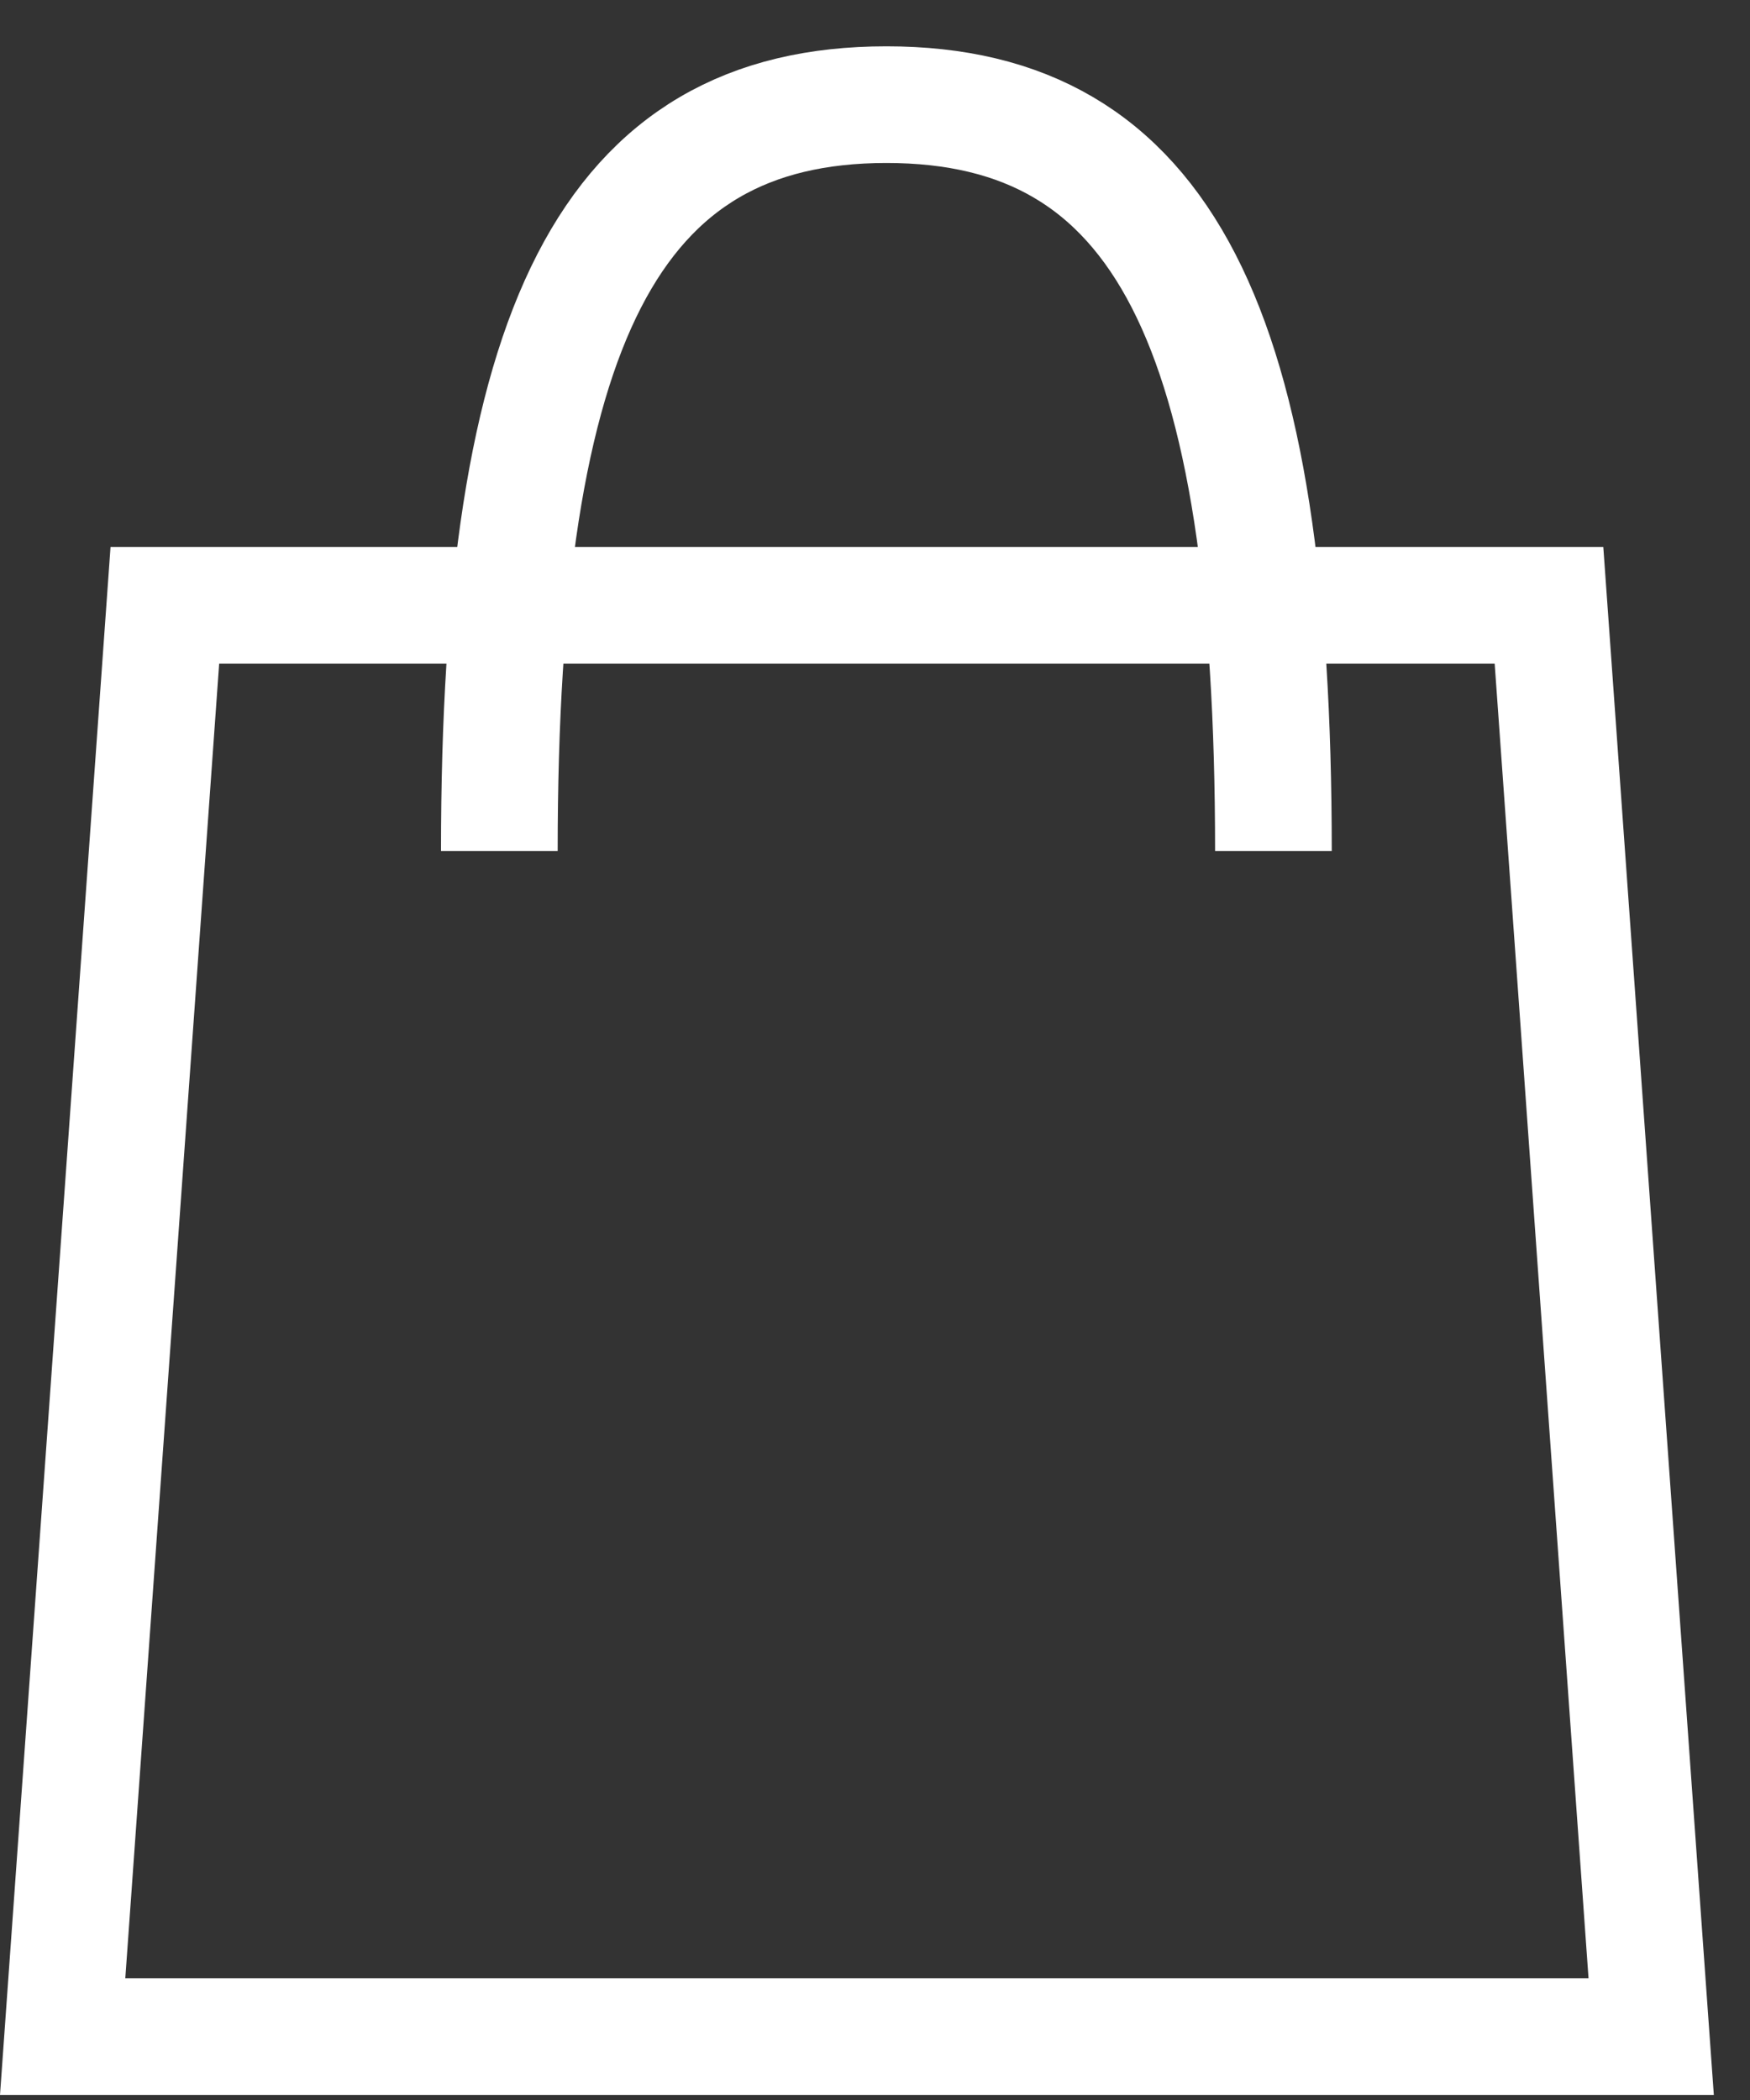
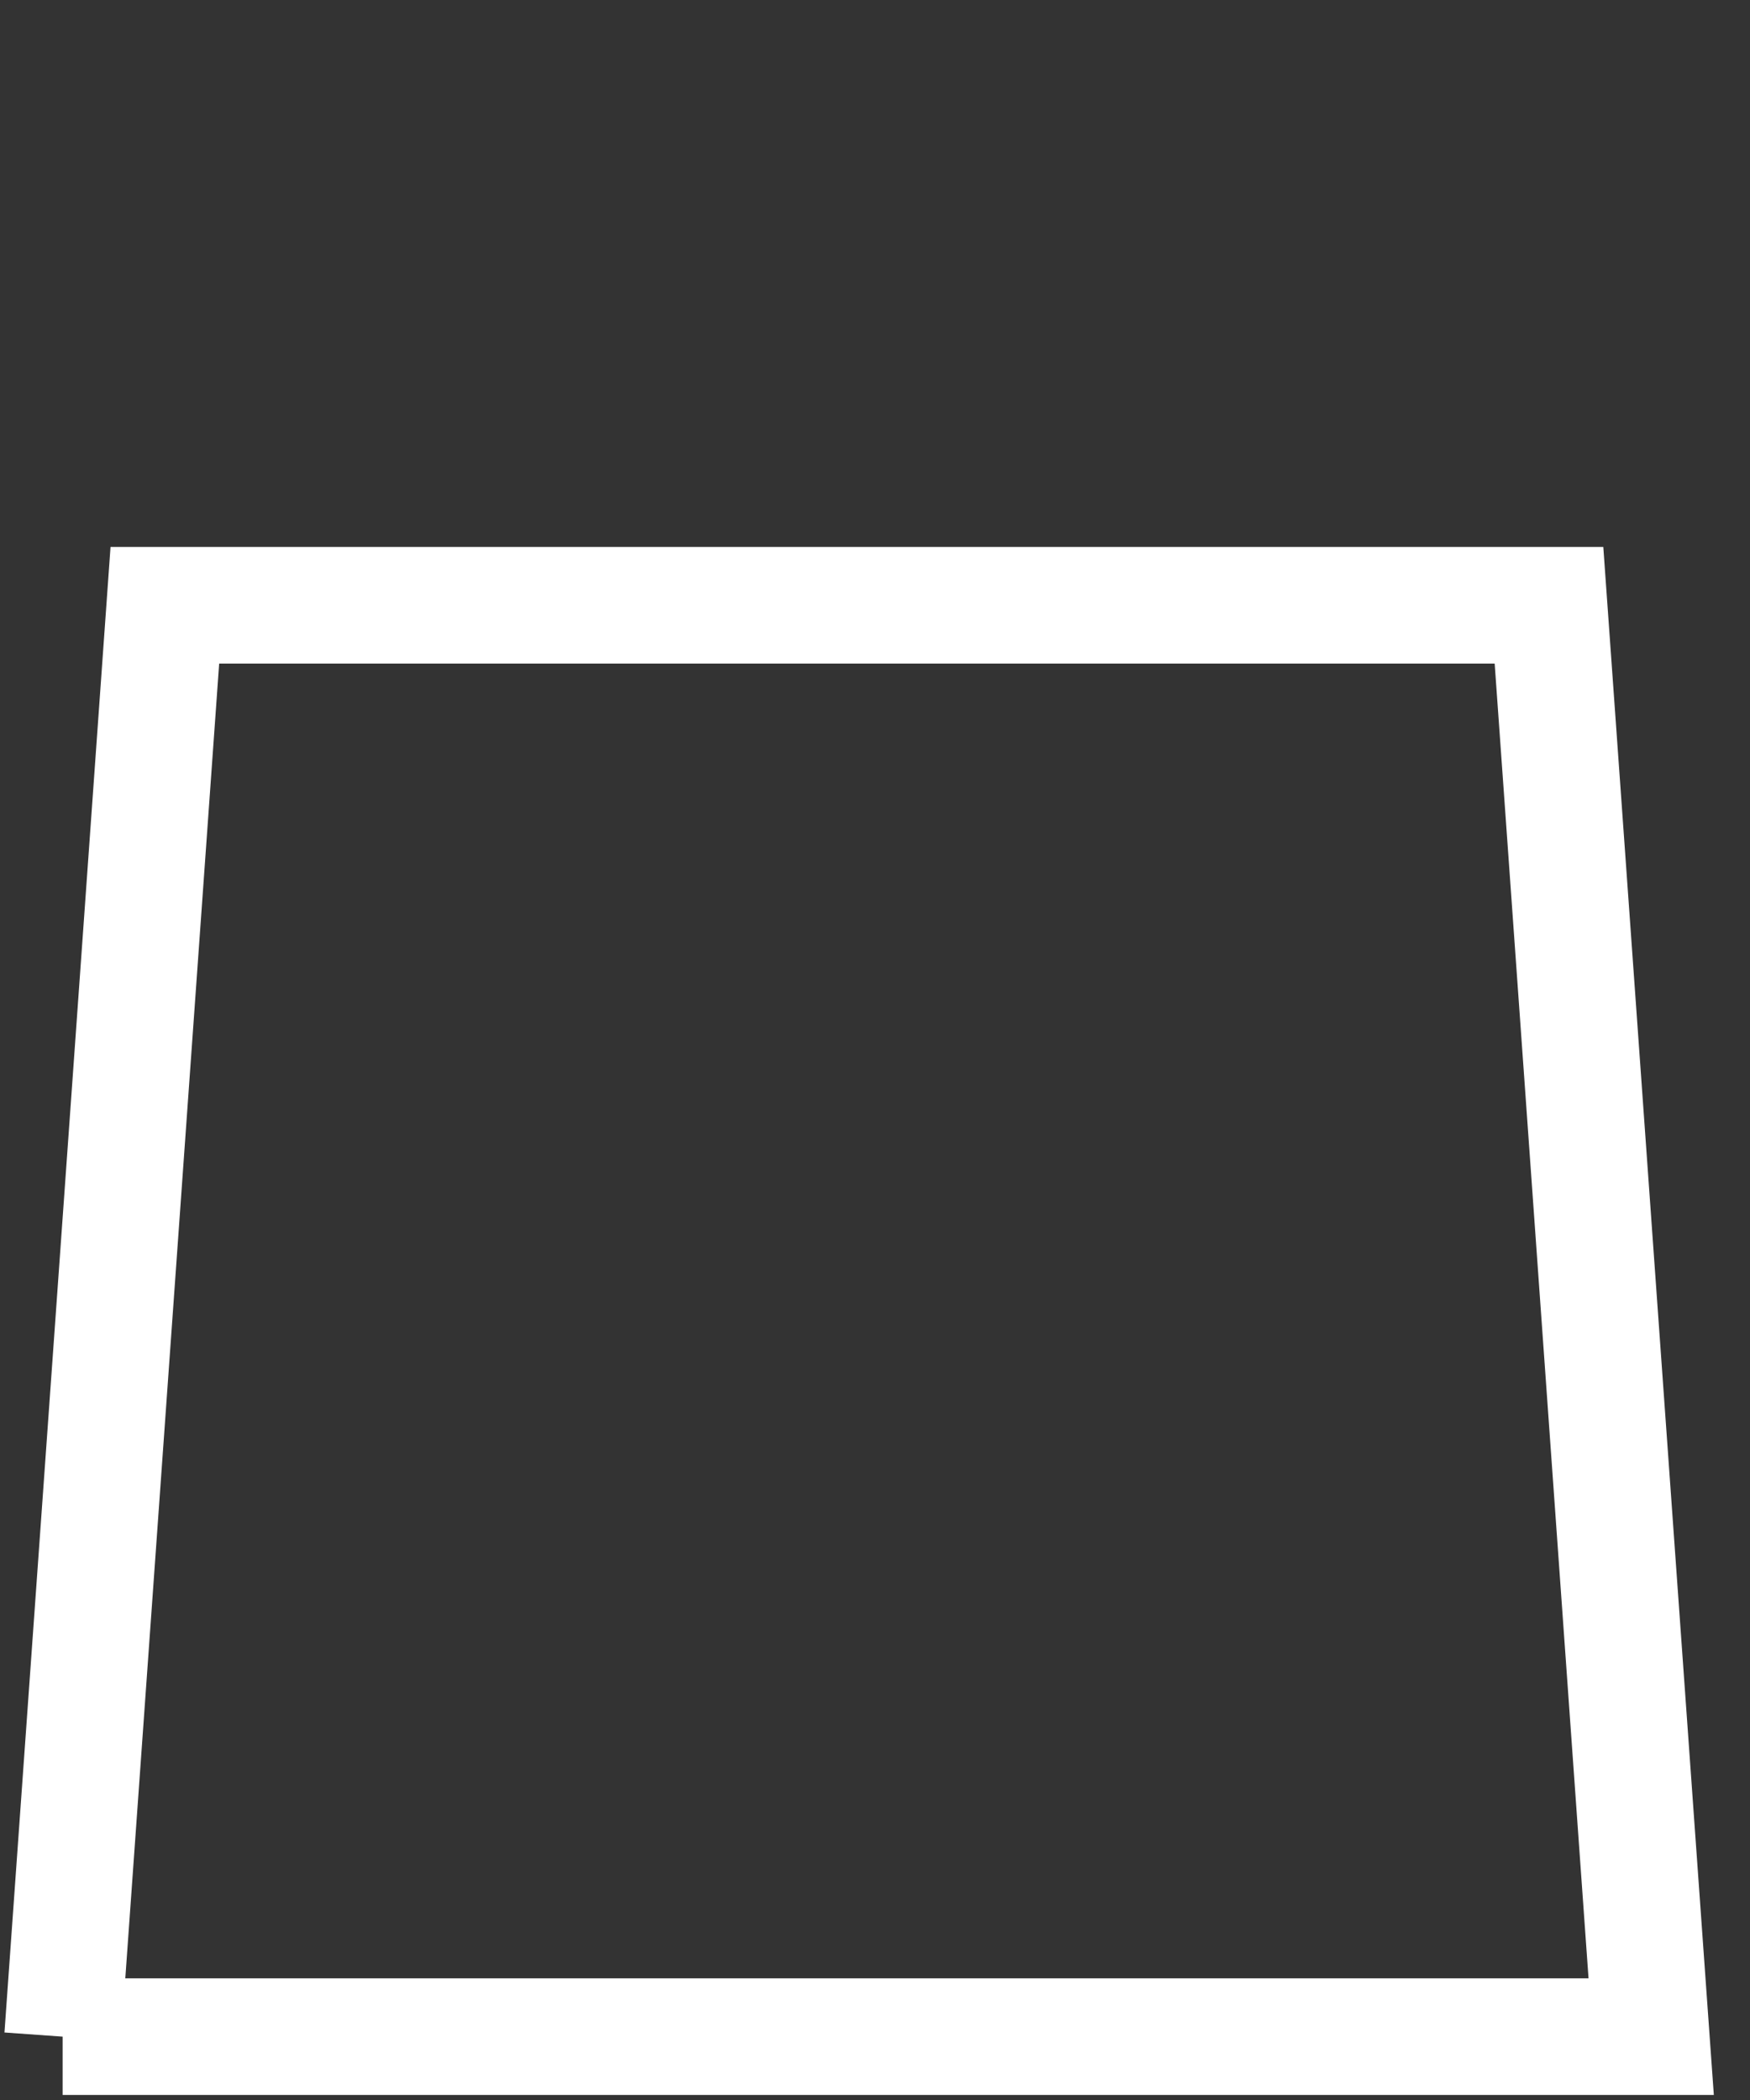
<svg xmlns="http://www.w3.org/2000/svg" width="15" height="18" viewBox="0 0 15 18" fill="none">
  <rect x="0" y="0" width="15" height="18" fill="#333333" stroke="none" />
-   <path d="M0.537 17.457L1.413 5.188H13.277L14.153 17.457H0.537Z" stroke="#fff" />
-   <path d="M10.915 7.294C10.915 2.792 9.967 0.897 7.598 0.897C5.228 0.897 4.28 2.792 4.28 7.294" stroke="#fff" />
+   <path d="M0.537 17.457L1.413 5.188H13.277L14.153 17.457H0.537" stroke="#fff" />
</svg>